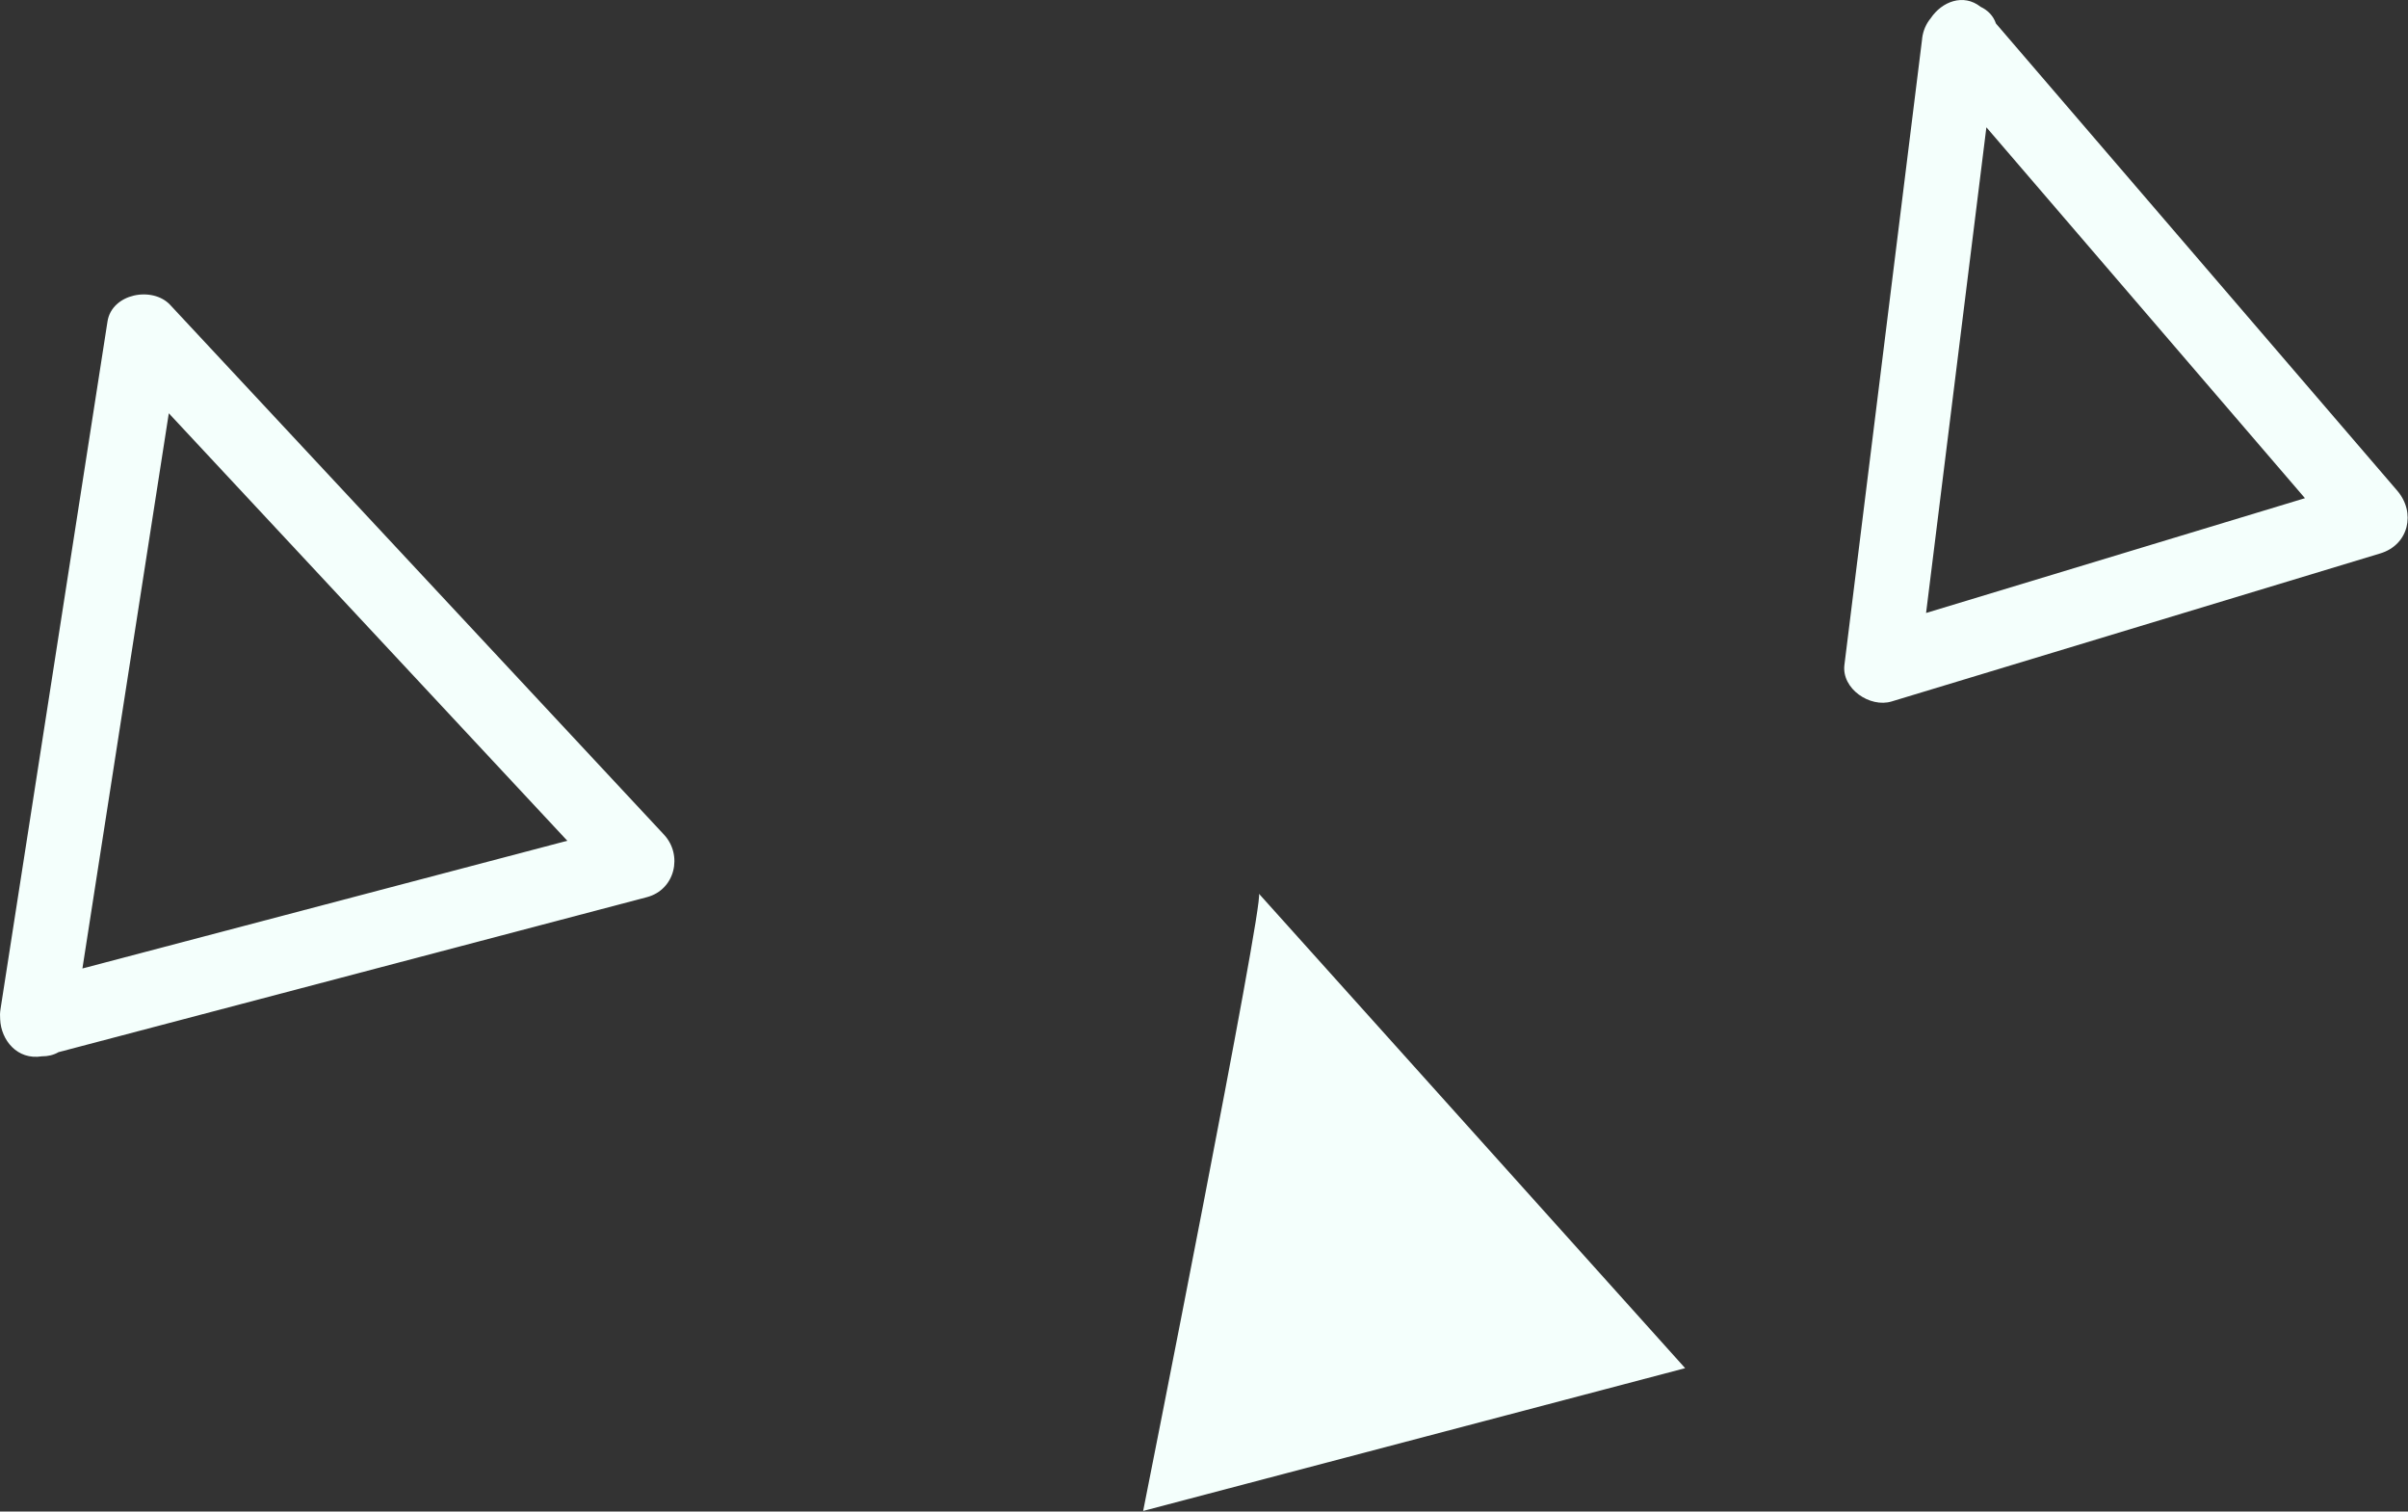
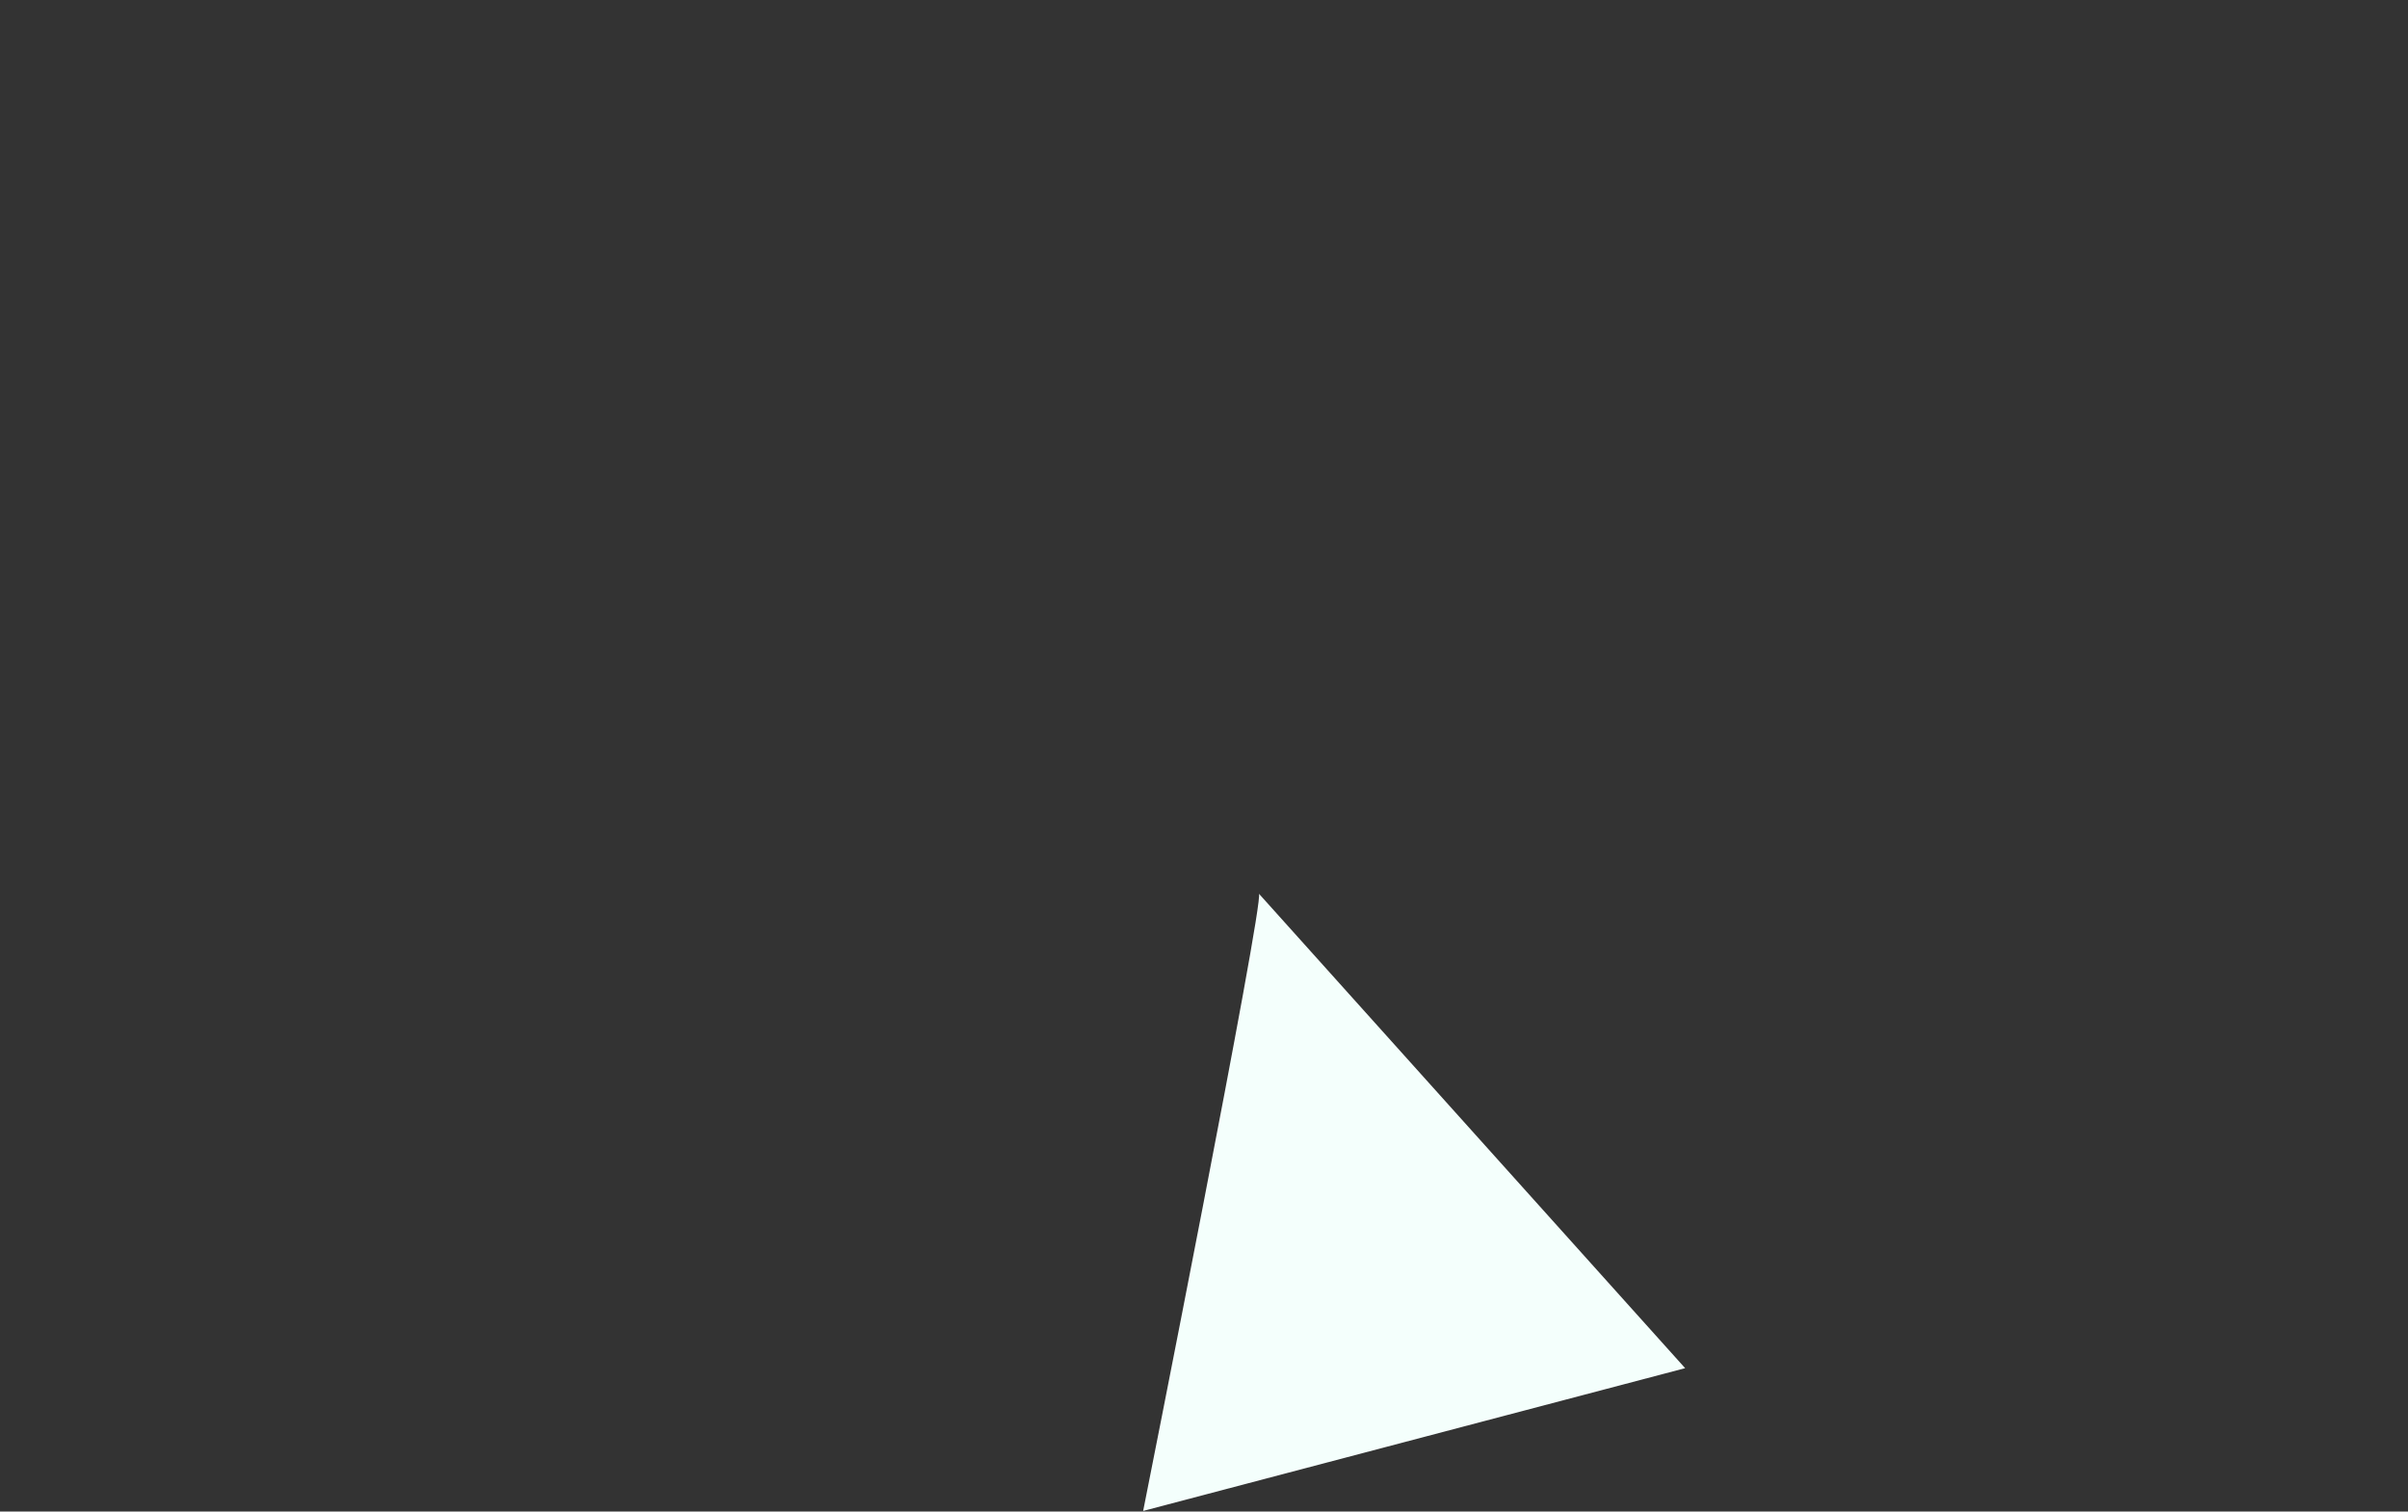
<svg xmlns="http://www.w3.org/2000/svg" width="892" height="560" viewBox="0 0 892 560" fill="none">
  <rect x="0" y="0" width="892" height="560" fill="#333333" stroke="none" />
-   <path d="M63.07 112.99C56.51 105.92 41.42 108.73 39.82 119.11C26.6 204.04 13.4 289 0.18 373.92C-0.02 375.22 -0.04 376.45 0.06 377.64C0.37 385.26 6.31 392.84 15.53 391.35C17.73 391.37 19.85 390.88 21.68 389.81L239.63 332.39C250.13 329.62 253.03 316.76 245.92 309.18C184.99 243.8 124 178.38 63.07 113V112.99ZM62.53 153.11C111.73 205.9 160.95 258.7 210.15 311.49L30.53 358.81C41.2 290.25 51.86 221.67 62.53 153.11Z" fill="#F4FFFC" />
  <path d="M423.46 559.78L624.23 506.89L466.36 331.12C468.33 334.16 423.46 559.78 423.46 559.78Z" fill="#F4FFFC" />
-   <path d="M888.03 181.81C838.48 124.12 788.93 66.44 739.36 8.71C738.38 5.82 736.3 3.76 733.7 2.54C727.26 -2.56 719.3 0.65 715.24 6.7C713.58 8.69 712.39 11.21 712.01 14.28L712.04 14.22L683.23 246.34C682.15 255.22 692.74 262.29 700.69 259.89C761.02 241.61 821.41 223.31 881.74 205.03C892.34 201.83 894.95 189.86 888.03 181.82V181.81ZM735.82 47.16C775.15 92.95 814.49 138.75 853.83 184.57C807.05 198.75 760.26 212.93 713.48 227.1C720.92 167.13 728.38 107.15 735.82 47.16Z" fill="#F4FFFC" />
</svg>